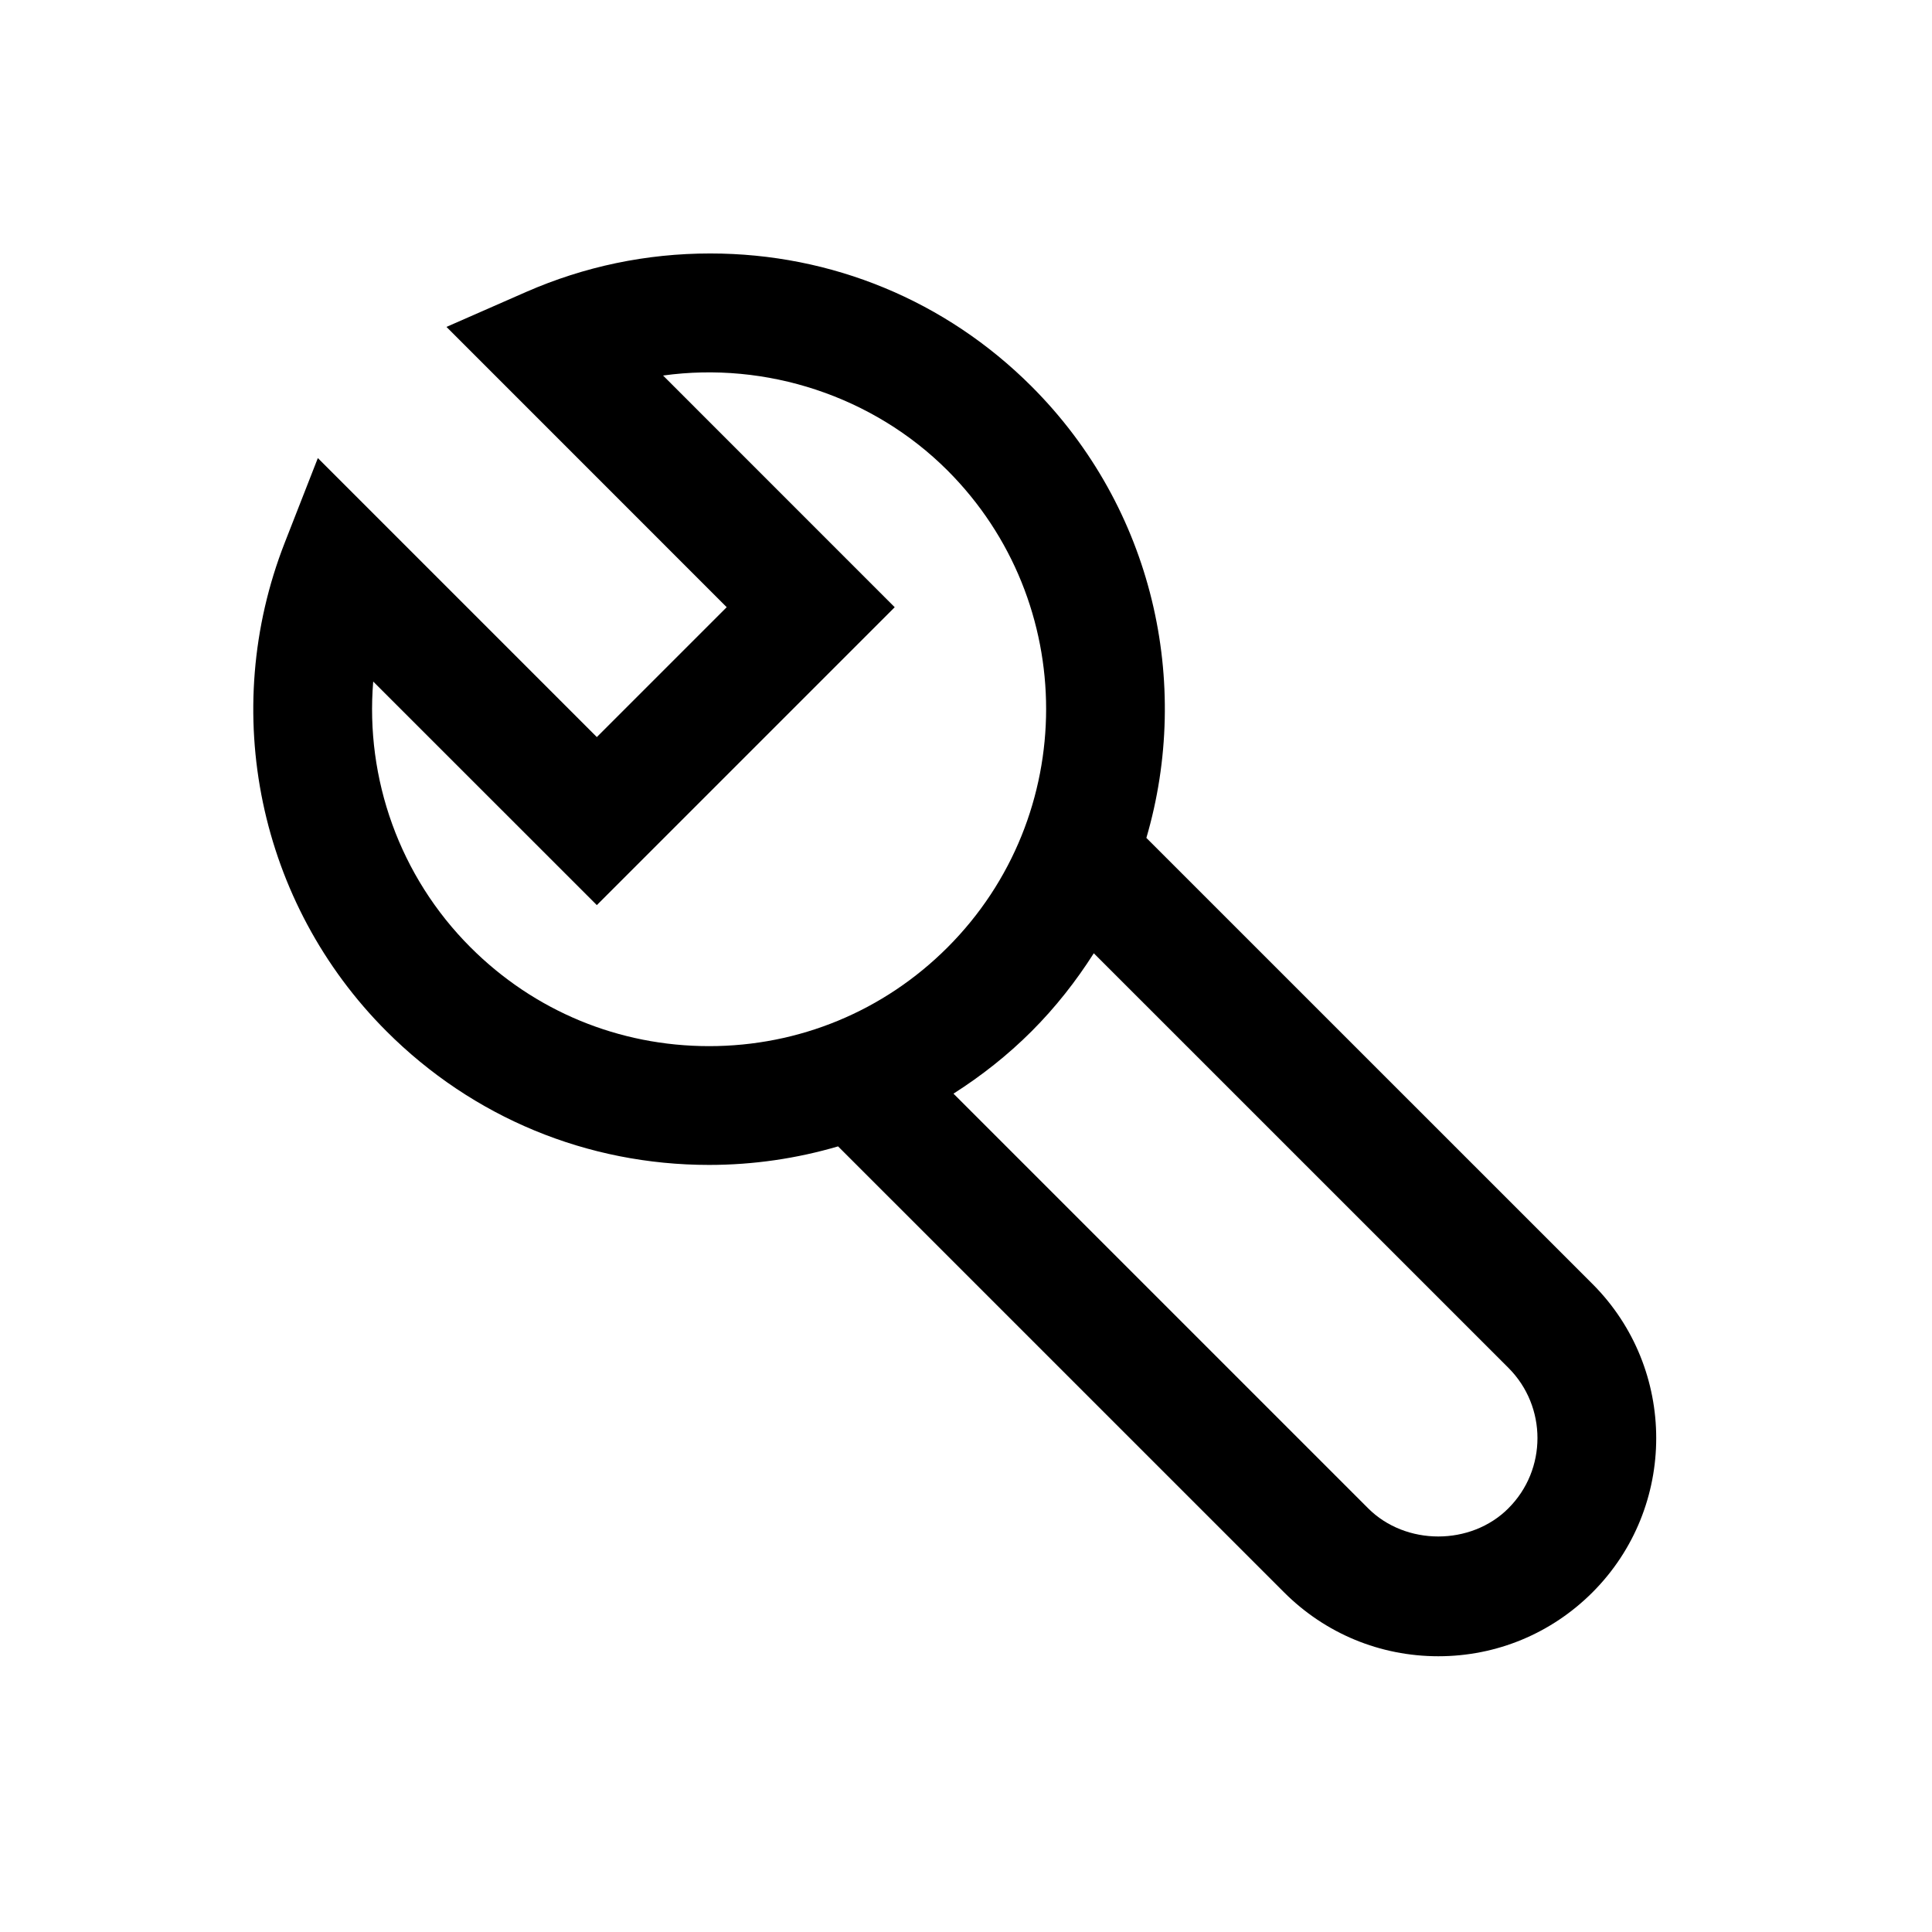
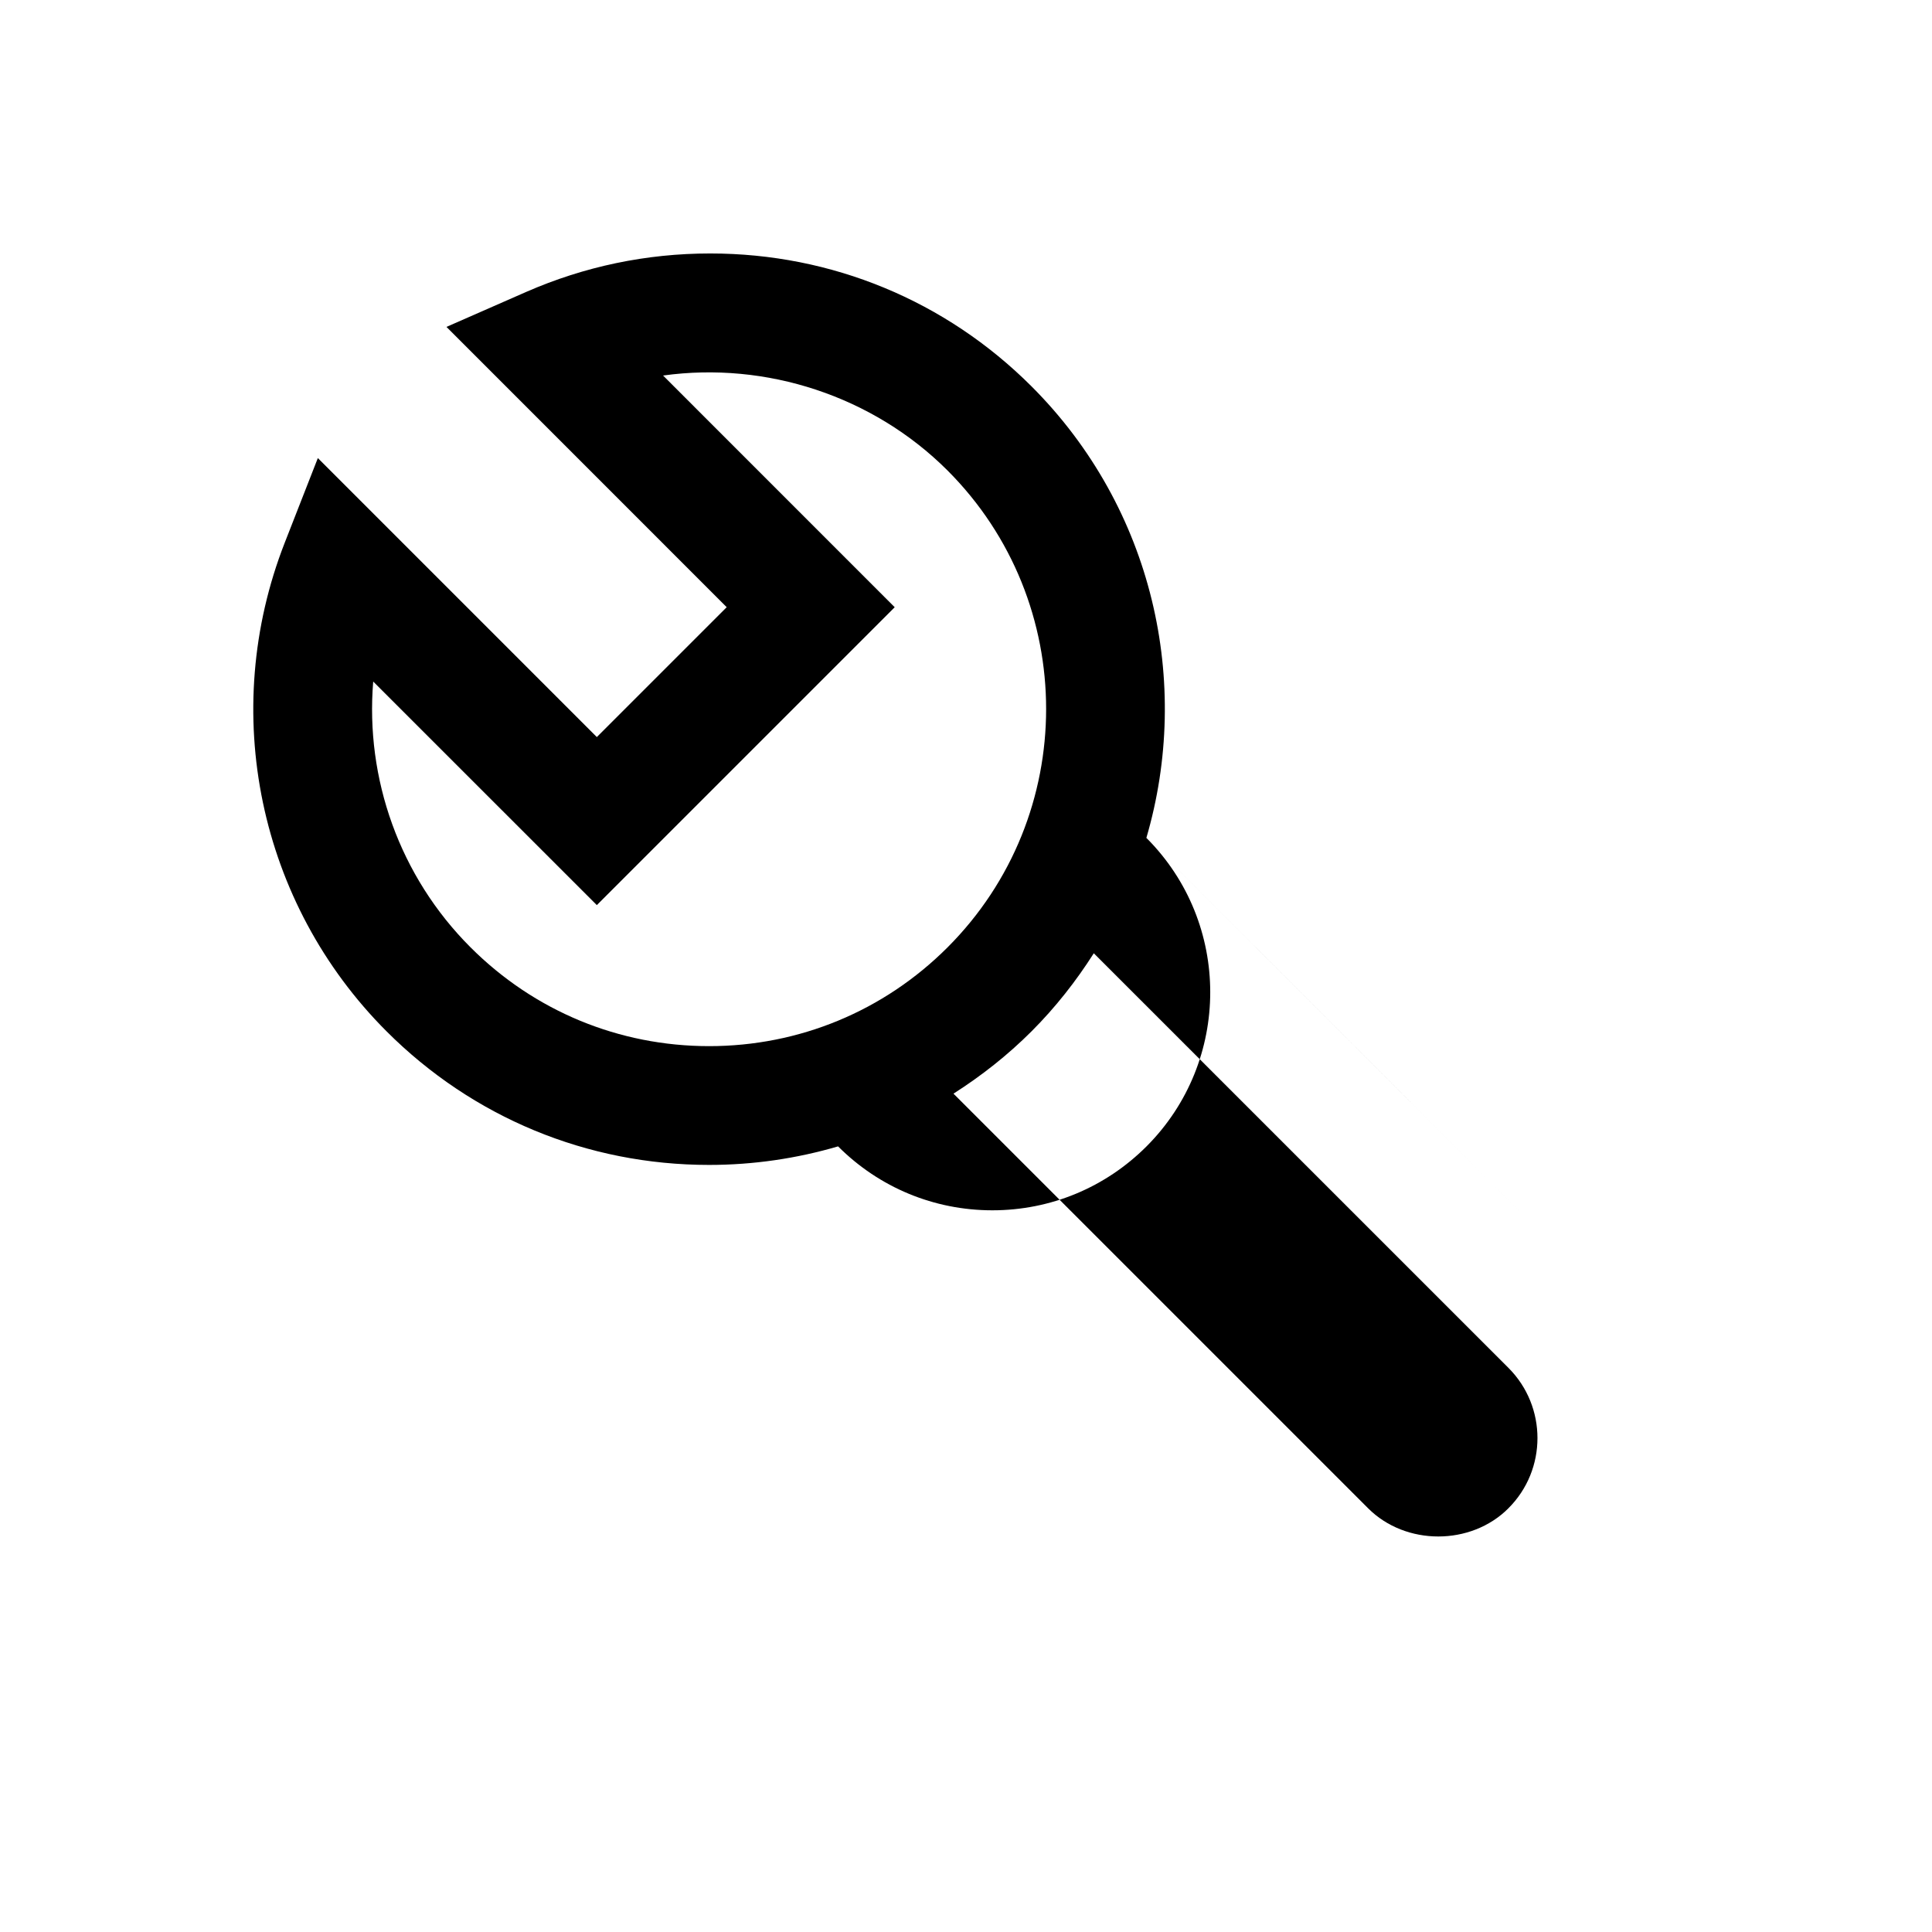
<svg xmlns="http://www.w3.org/2000/svg" fill="#000000" width="800px" height="800px" version="1.1" viewBox="144 144 512 512">
-   <path d="m566.02 484.26-118.22-118.21c12.027-41.059 1.906-87.316-30.434-119.66-22.734-22.719-52.965-35.219-85.145-35.219-16.926 0-33.332 3.434-48.805 10.203l-21.098 9.258 74.266 74.281-34.418 34.418-73.934-73.938-8.77 22.418c-17.523 44.777-6.926 95.598 26.984 129.51 22.828 22.828 53.168 35.395 85.457 35.395 11.746 0 23.238-1.699 34.195-4.914l118.19 118.18c10.91 10.91 25.441 16.941 40.887 16.941 15.43 0 29.945-6.031 40.855-16.941 22.504-22.531 22.52-59.184-0.012-81.727zm-297.31-89.191c-18.828-18.812-27.93-44.715-25.805-70.453l59.262 59.246 78.941-78.941-61.387-61.402c27.316-3.793 55.625 5.414 75.383 25.16 34.84 34.855 34.84 91.551 0 126.39-16.879 16.879-39.328 26.168-63.195 26.168-23.883-0.004-46.32-9.293-63.199-26.172zm275.04 148.64c-9.934 9.965-27.238 9.965-37.188 0l-109.88-109.88c7.383-4.707 14.344-10.172 20.688-16.516 6.391-6.391 11.84-13.367 16.5-20.688l109.89 109.88c10.25 10.266 10.25 26.969-0.016 37.203z" />
+   <path d="m566.02 484.26-118.22-118.21c12.027-41.059 1.906-87.316-30.434-119.66-22.734-22.719-52.965-35.219-85.145-35.219-16.926 0-33.332 3.434-48.805 10.203l-21.098 9.258 74.266 74.281-34.418 34.418-73.934-73.938-8.77 22.418c-17.523 44.777-6.926 95.598 26.984 129.51 22.828 22.828 53.168 35.395 85.457 35.395 11.746 0 23.238-1.699 34.195-4.914c10.91 10.91 25.441 16.941 40.887 16.941 15.43 0 29.945-6.031 40.855-16.941 22.504-22.531 22.52-59.184-0.012-81.727zm-297.31-89.191c-18.828-18.812-27.93-44.715-25.805-70.453l59.262 59.246 78.941-78.941-61.387-61.402c27.316-3.793 55.625 5.414 75.383 25.16 34.84 34.855 34.84 91.551 0 126.39-16.879 16.879-39.328 26.168-63.195 26.168-23.883-0.004-46.32-9.293-63.199-26.172zm275.04 148.64c-9.934 9.965-27.238 9.965-37.188 0l-109.88-109.88c7.383-4.707 14.344-10.172 20.688-16.516 6.391-6.391 11.84-13.367 16.5-20.688l109.89 109.88c10.25 10.266 10.25 26.969-0.016 37.203z" />
</svg>